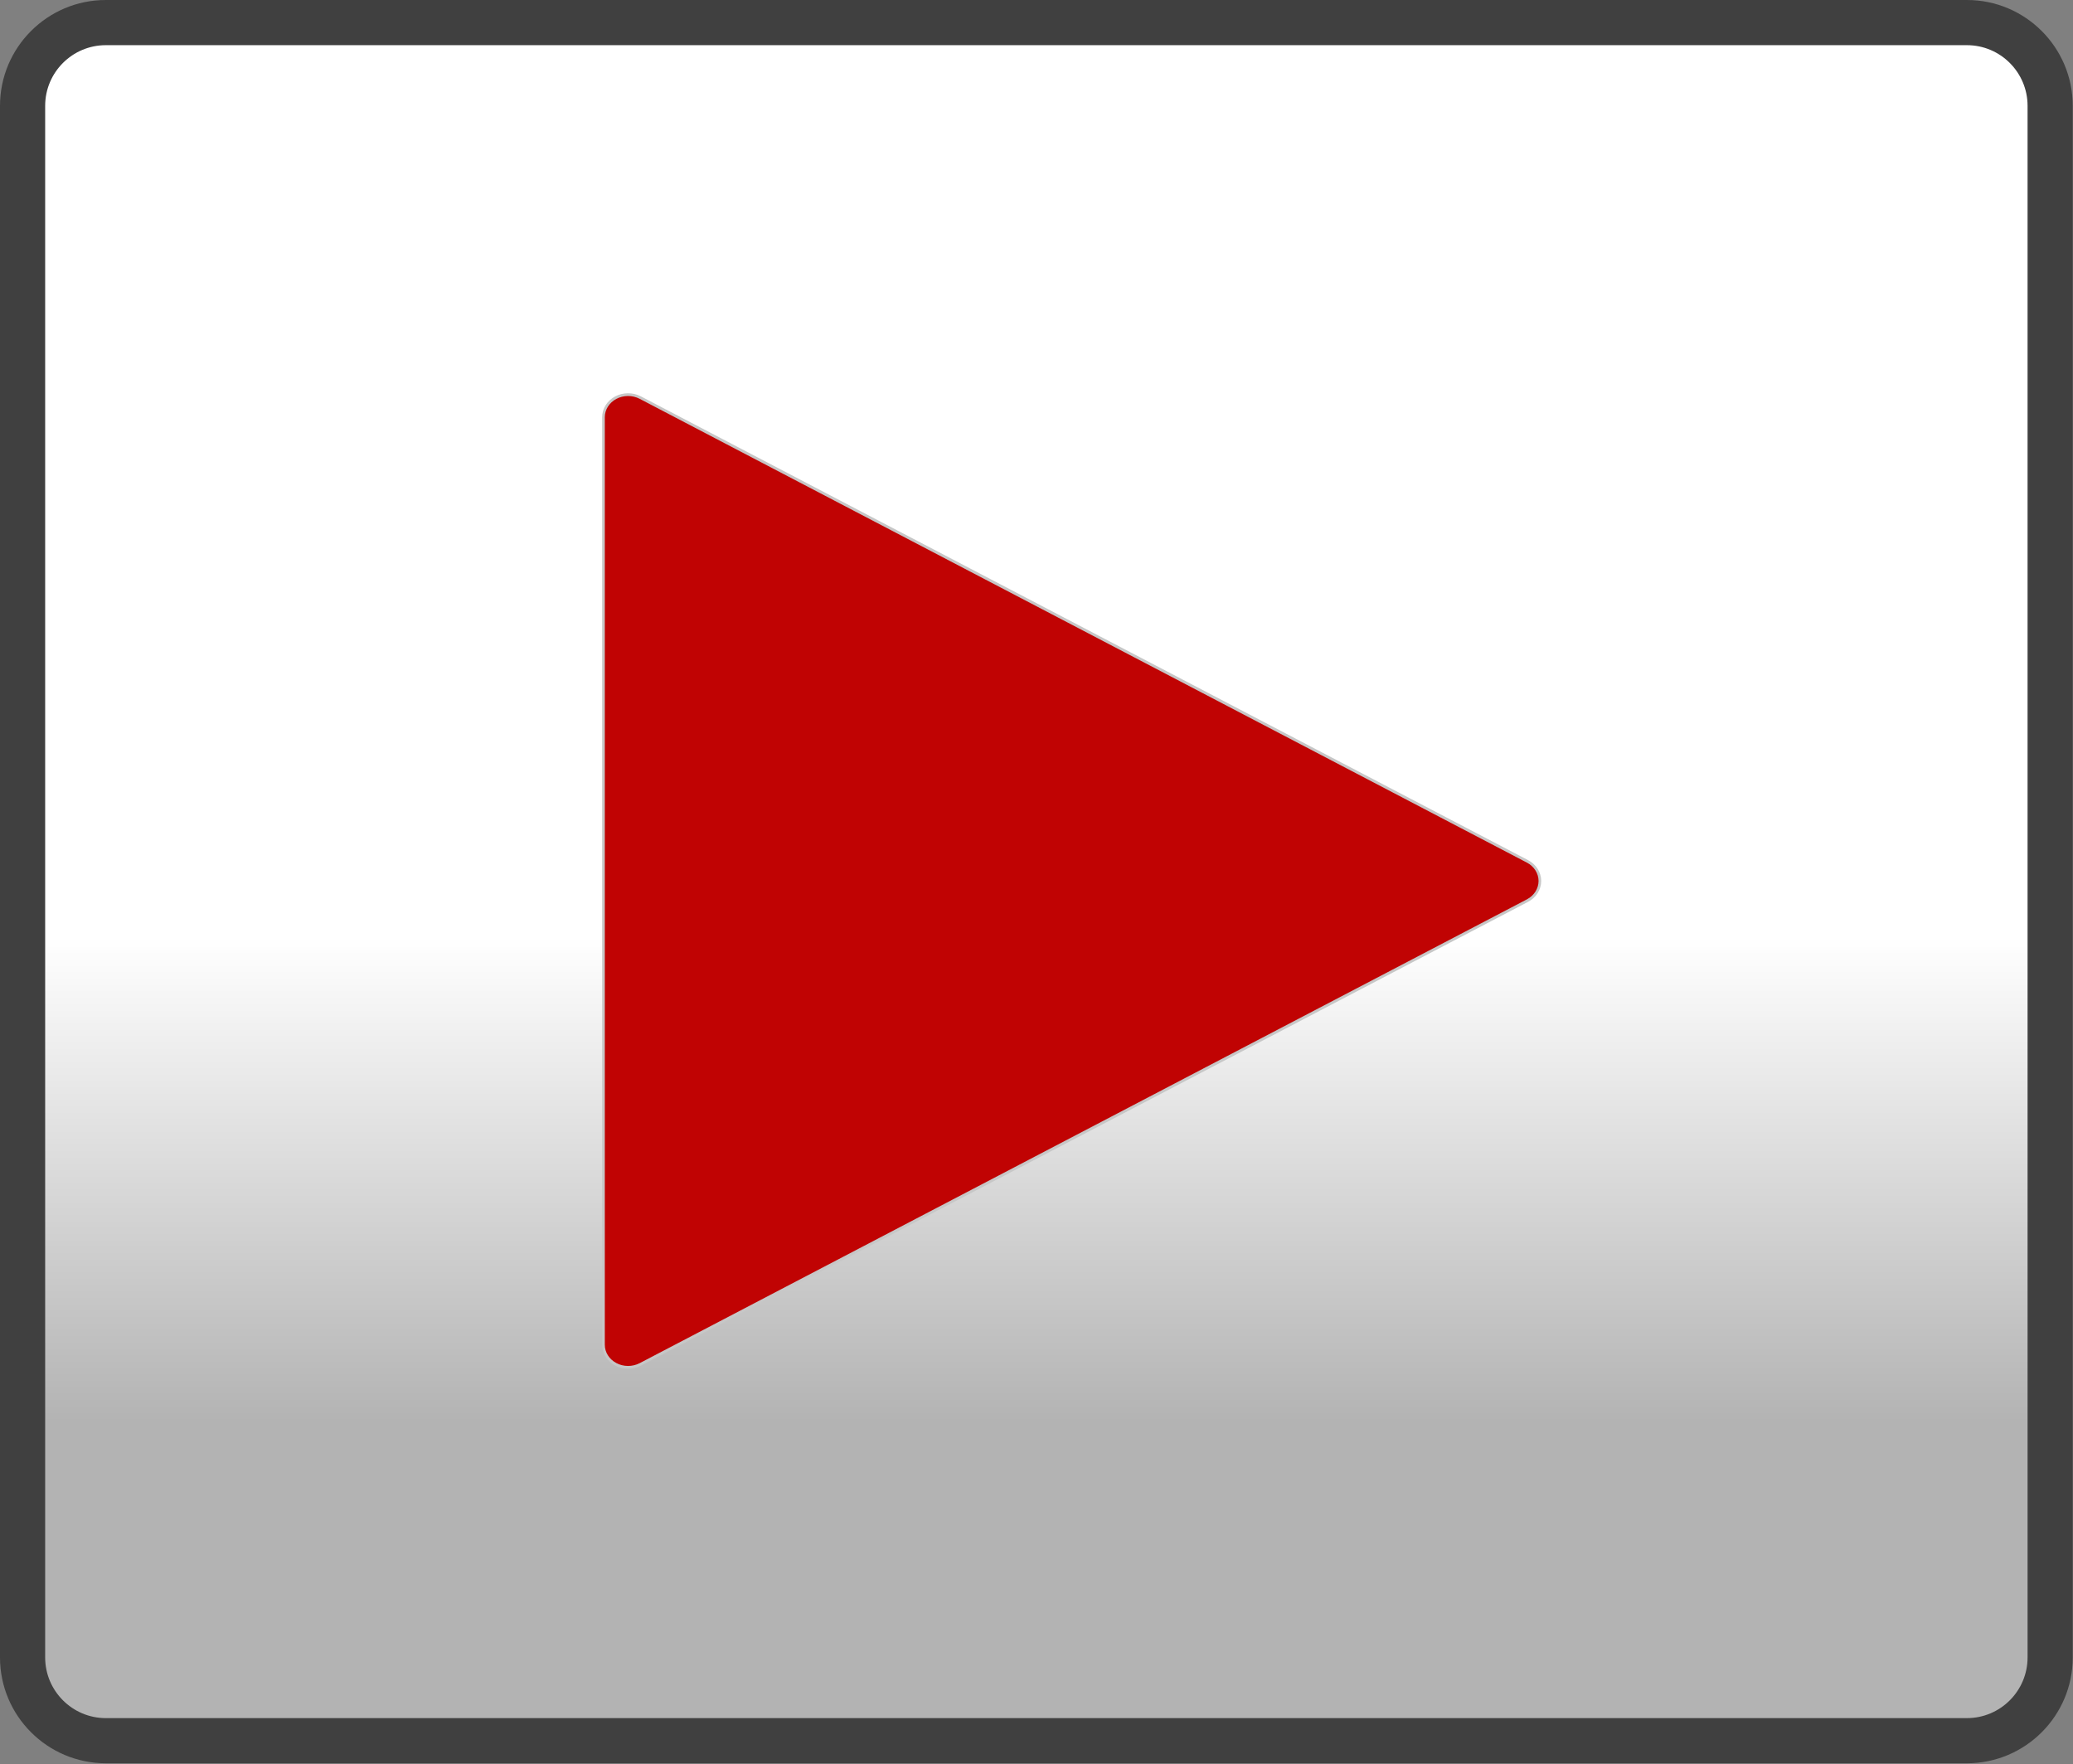
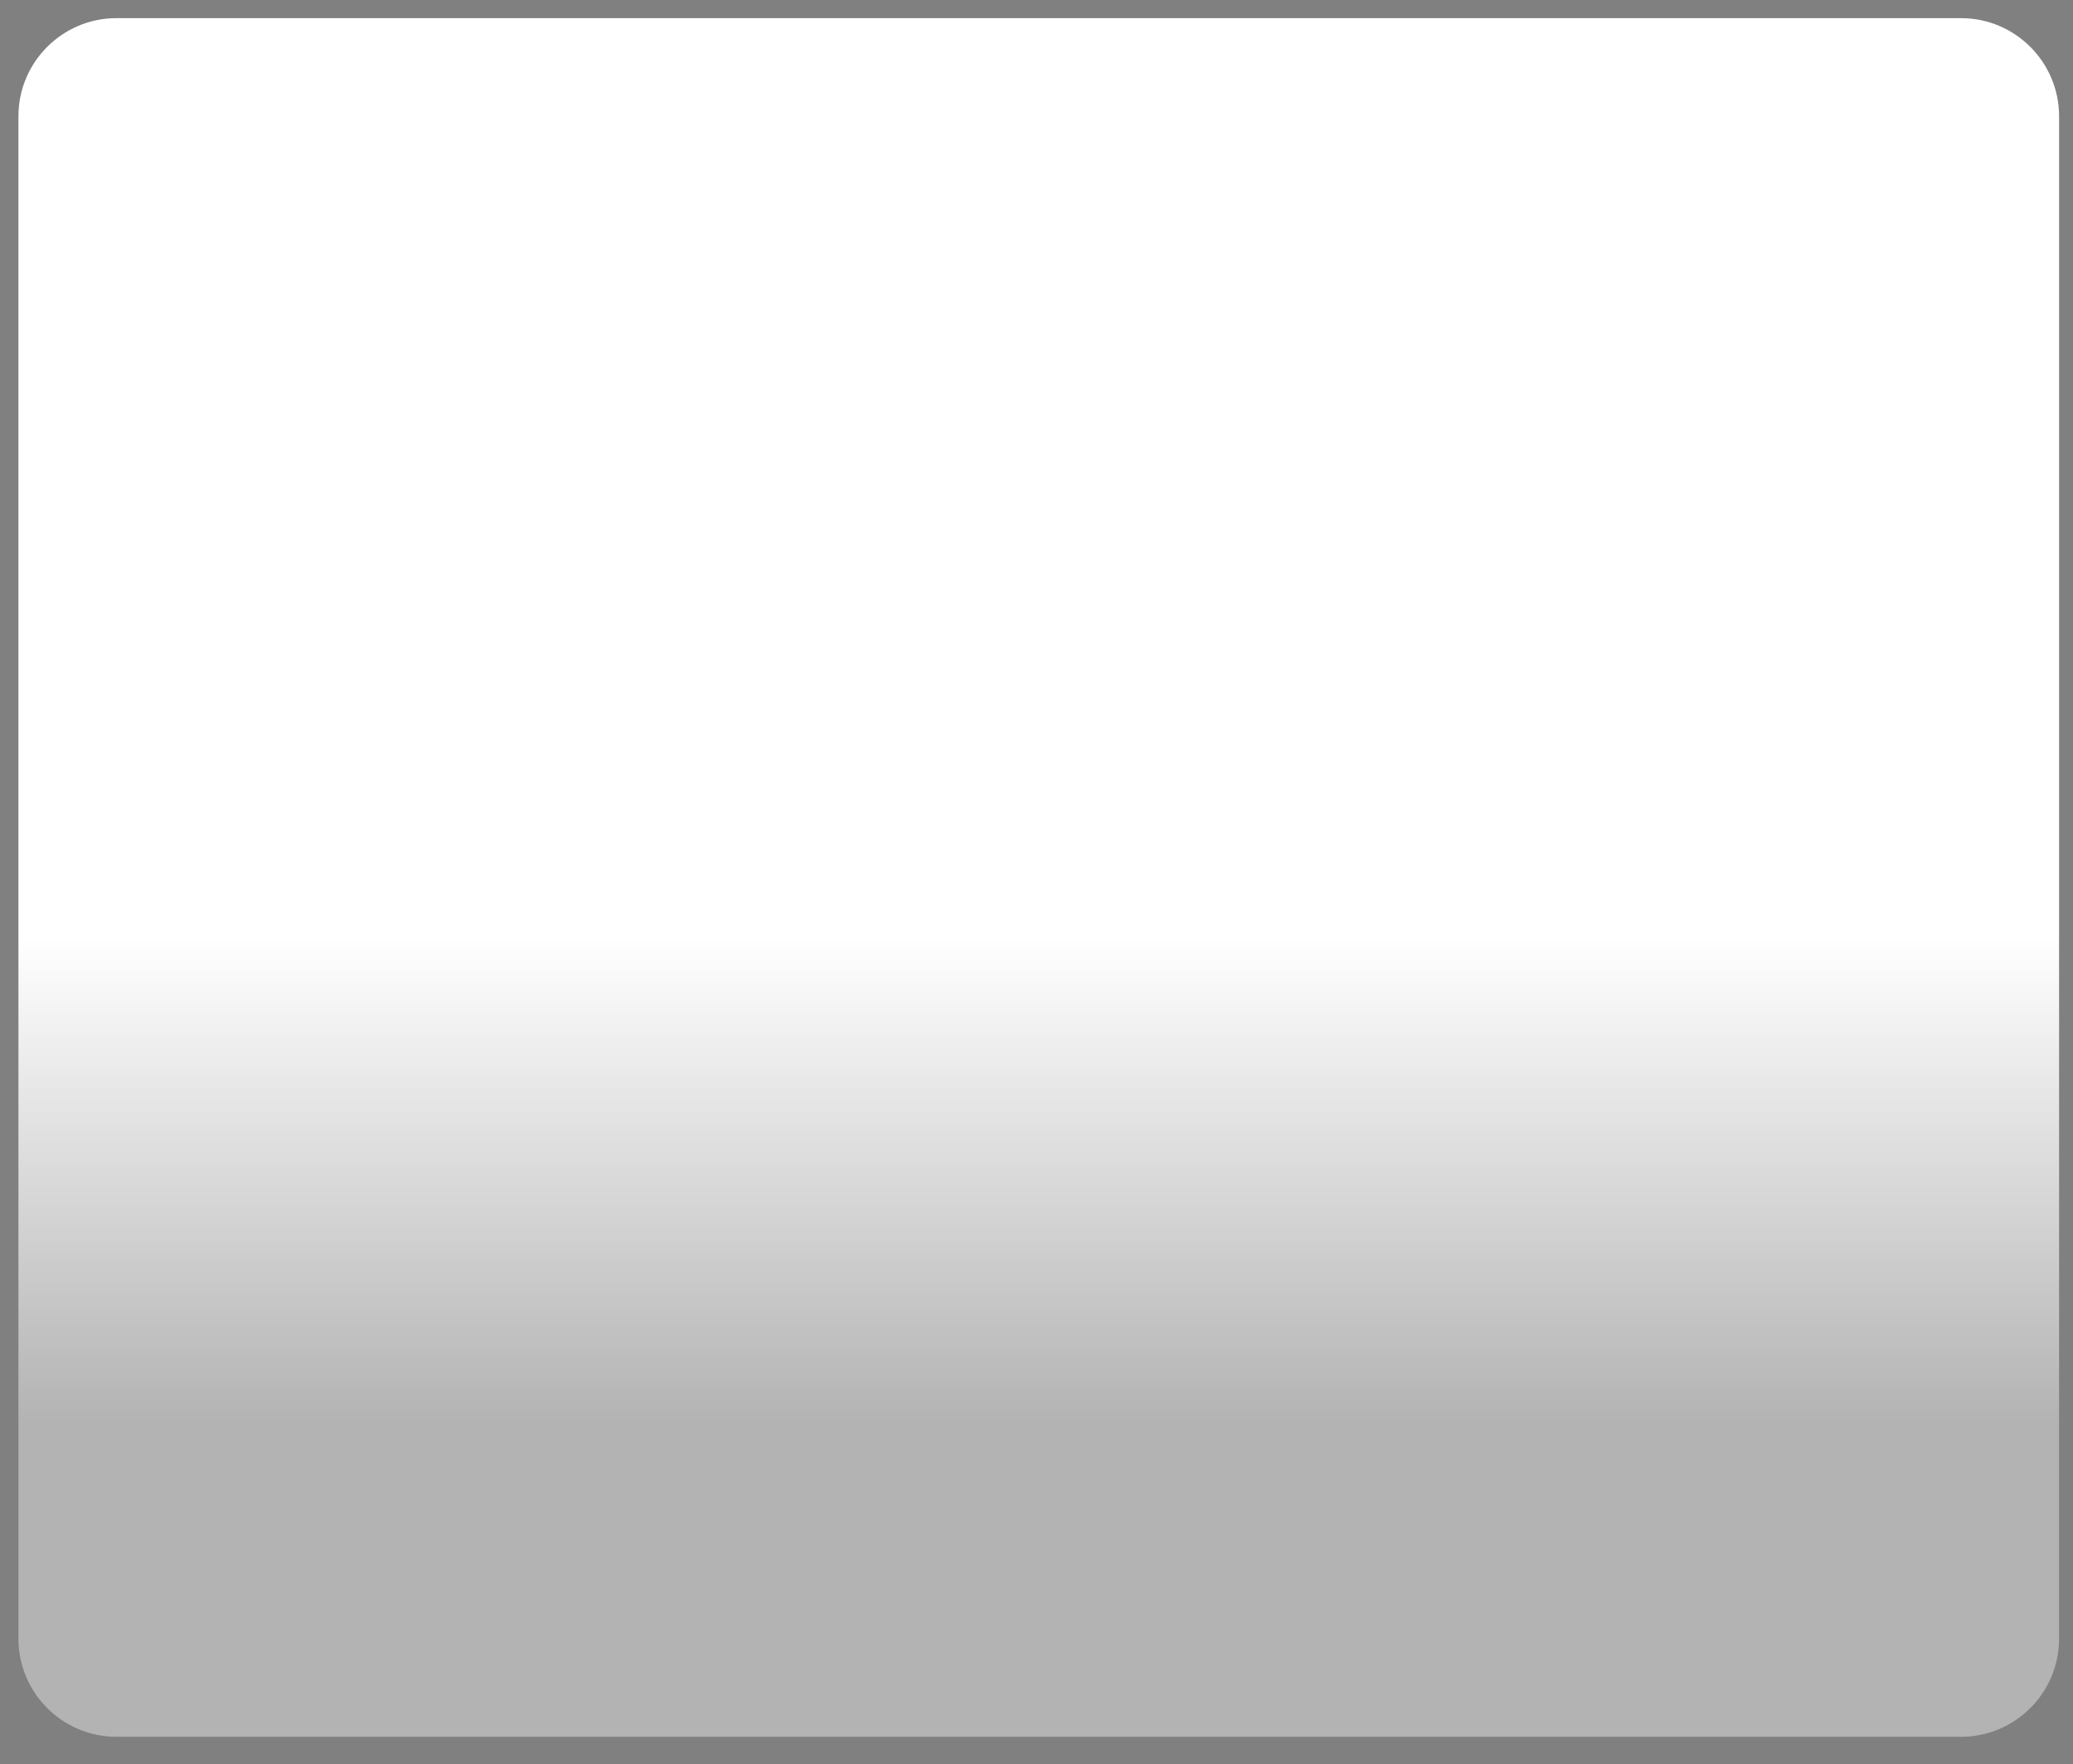
<svg xmlns="http://www.w3.org/2000/svg" width="100%" height="100%" viewBox="0 0 765 651" version="1.1" xml:space="preserve" style="fill-rule:evenodd;clip-rule:evenodd;stroke-linejoin:round;stroke-miterlimit:2;">
  <rect x="0" y="0" width="765" height="651" fill="#808080" stroke="none" />
  <g transform="matrix(1,0,0,1,-857.707,-563.447)">
    <path d="M1617.57,606.332L1617.57,1168.08C1617.57,1188.05 1601.35,1204.27 1581.38,1204.27L900.702,1204.27C880.728,1204.27 864.512,1188.05 864.512,1168.08L864.512,606.332C864.512,586.359 880.728,570.142 900.702,570.142L1581.38,570.142C1601.35,570.142 1617.57,586.359 1617.57,606.332Z" style="fill:url(#_Linear1);" />
    <g transform="matrix(6.92678e-17,1.131,-1.082,6.62689e-17,2282.34,-313.541)">
-       <path d="M1069.22,795.707L1220.52,1098.3C1221.81,1100.9 1221.8,1104.09 1220.48,1106.67C1219.16,1109.25 1216.74,1110.84 1214.11,1110.84L911.516,1110.84C908.892,1110.84 906.466,1109.25 905.147,1106.67C903.828,1104.09 903.816,1100.9 905.114,1098.3L1056.41,795.707C1057.72,793.088 1060.17,791.47 1062.81,791.47C1065.46,791.47 1067.91,793.088 1069.22,795.707Z" style="fill:rgb(192,3,3);stroke:rgb(199,199,199);stroke-width:0.9px;" />
-     </g>
+       </g>
    <g transform="matrix(1,0,0,1,155.593,0)">
-       <path d="M1467.02,602.503L1467.02,1174.99C1467.02,1196.54 1449.52,1214.04 1427.96,1214.04L741.17,1214.04C719.614,1214.04 702.114,1196.54 702.114,1174.99L702.114,602.503C702.114,580.948 719.614,563.447 741.17,563.447L1427.96,563.447C1449.52,563.447 1467.02,580.948 1467.02,602.503ZM1450.35,602.503C1450.35,590.146 1440.32,580.114 1427.96,580.114L741.17,580.114C728.813,580.114 718.781,590.146 718.781,602.503L718.781,1174.99C718.781,1187.34 728.813,1197.38 741.17,1197.38L1427.96,1197.38C1440.32,1197.38 1450.35,1187.34 1450.35,1174.99L1450.35,602.503Z" style="fill:rgb(64,64,64);" />
-     </g>
+       </g>
  </g>
  <defs>
    <linearGradient id="_Linear1" x1="0" y1="0" x2="1" y2="0" gradientUnits="userSpaceOnUse" gradientTransform="matrix(1.09722e-14,179.19,-179.19,1.09722e-14,1179.79,909.237)">
      <stop offset="0" style="stop-color:white;stop-opacity:1" />
      <stop offset="1" style="stop-color:rgb(179,179,179);stop-opacity:1" />
    </linearGradient>
  </defs>
</svg>